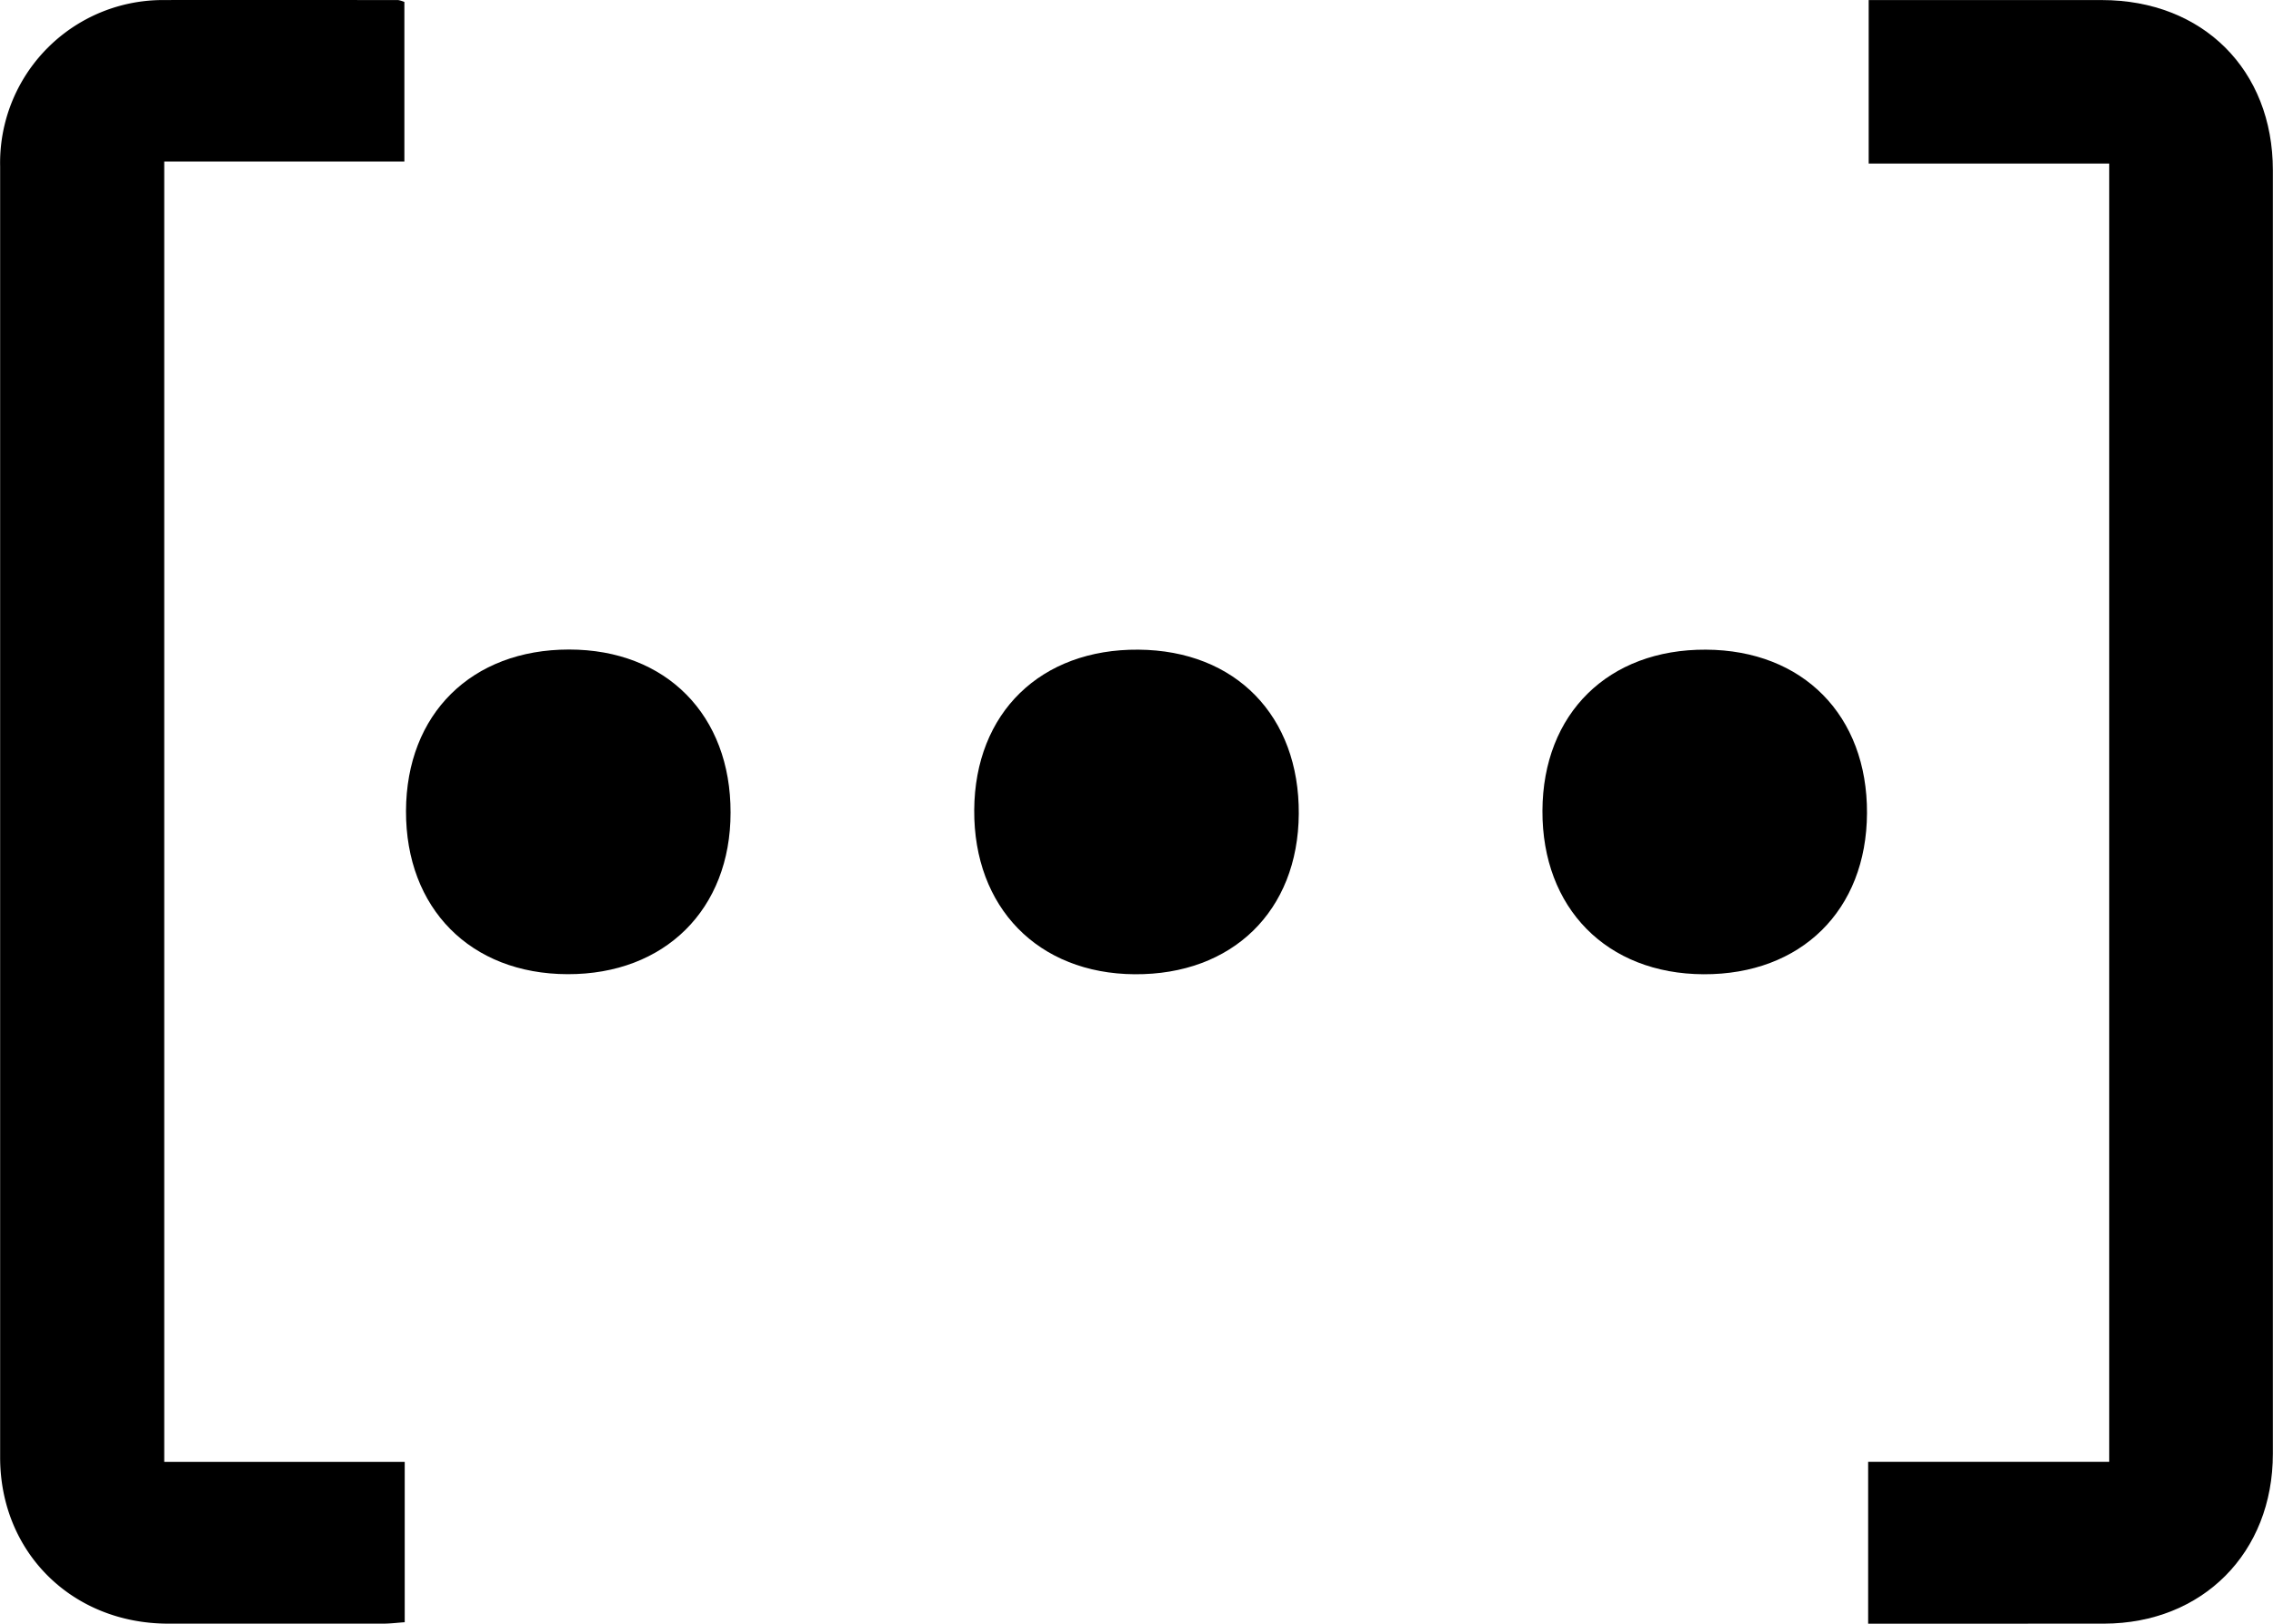
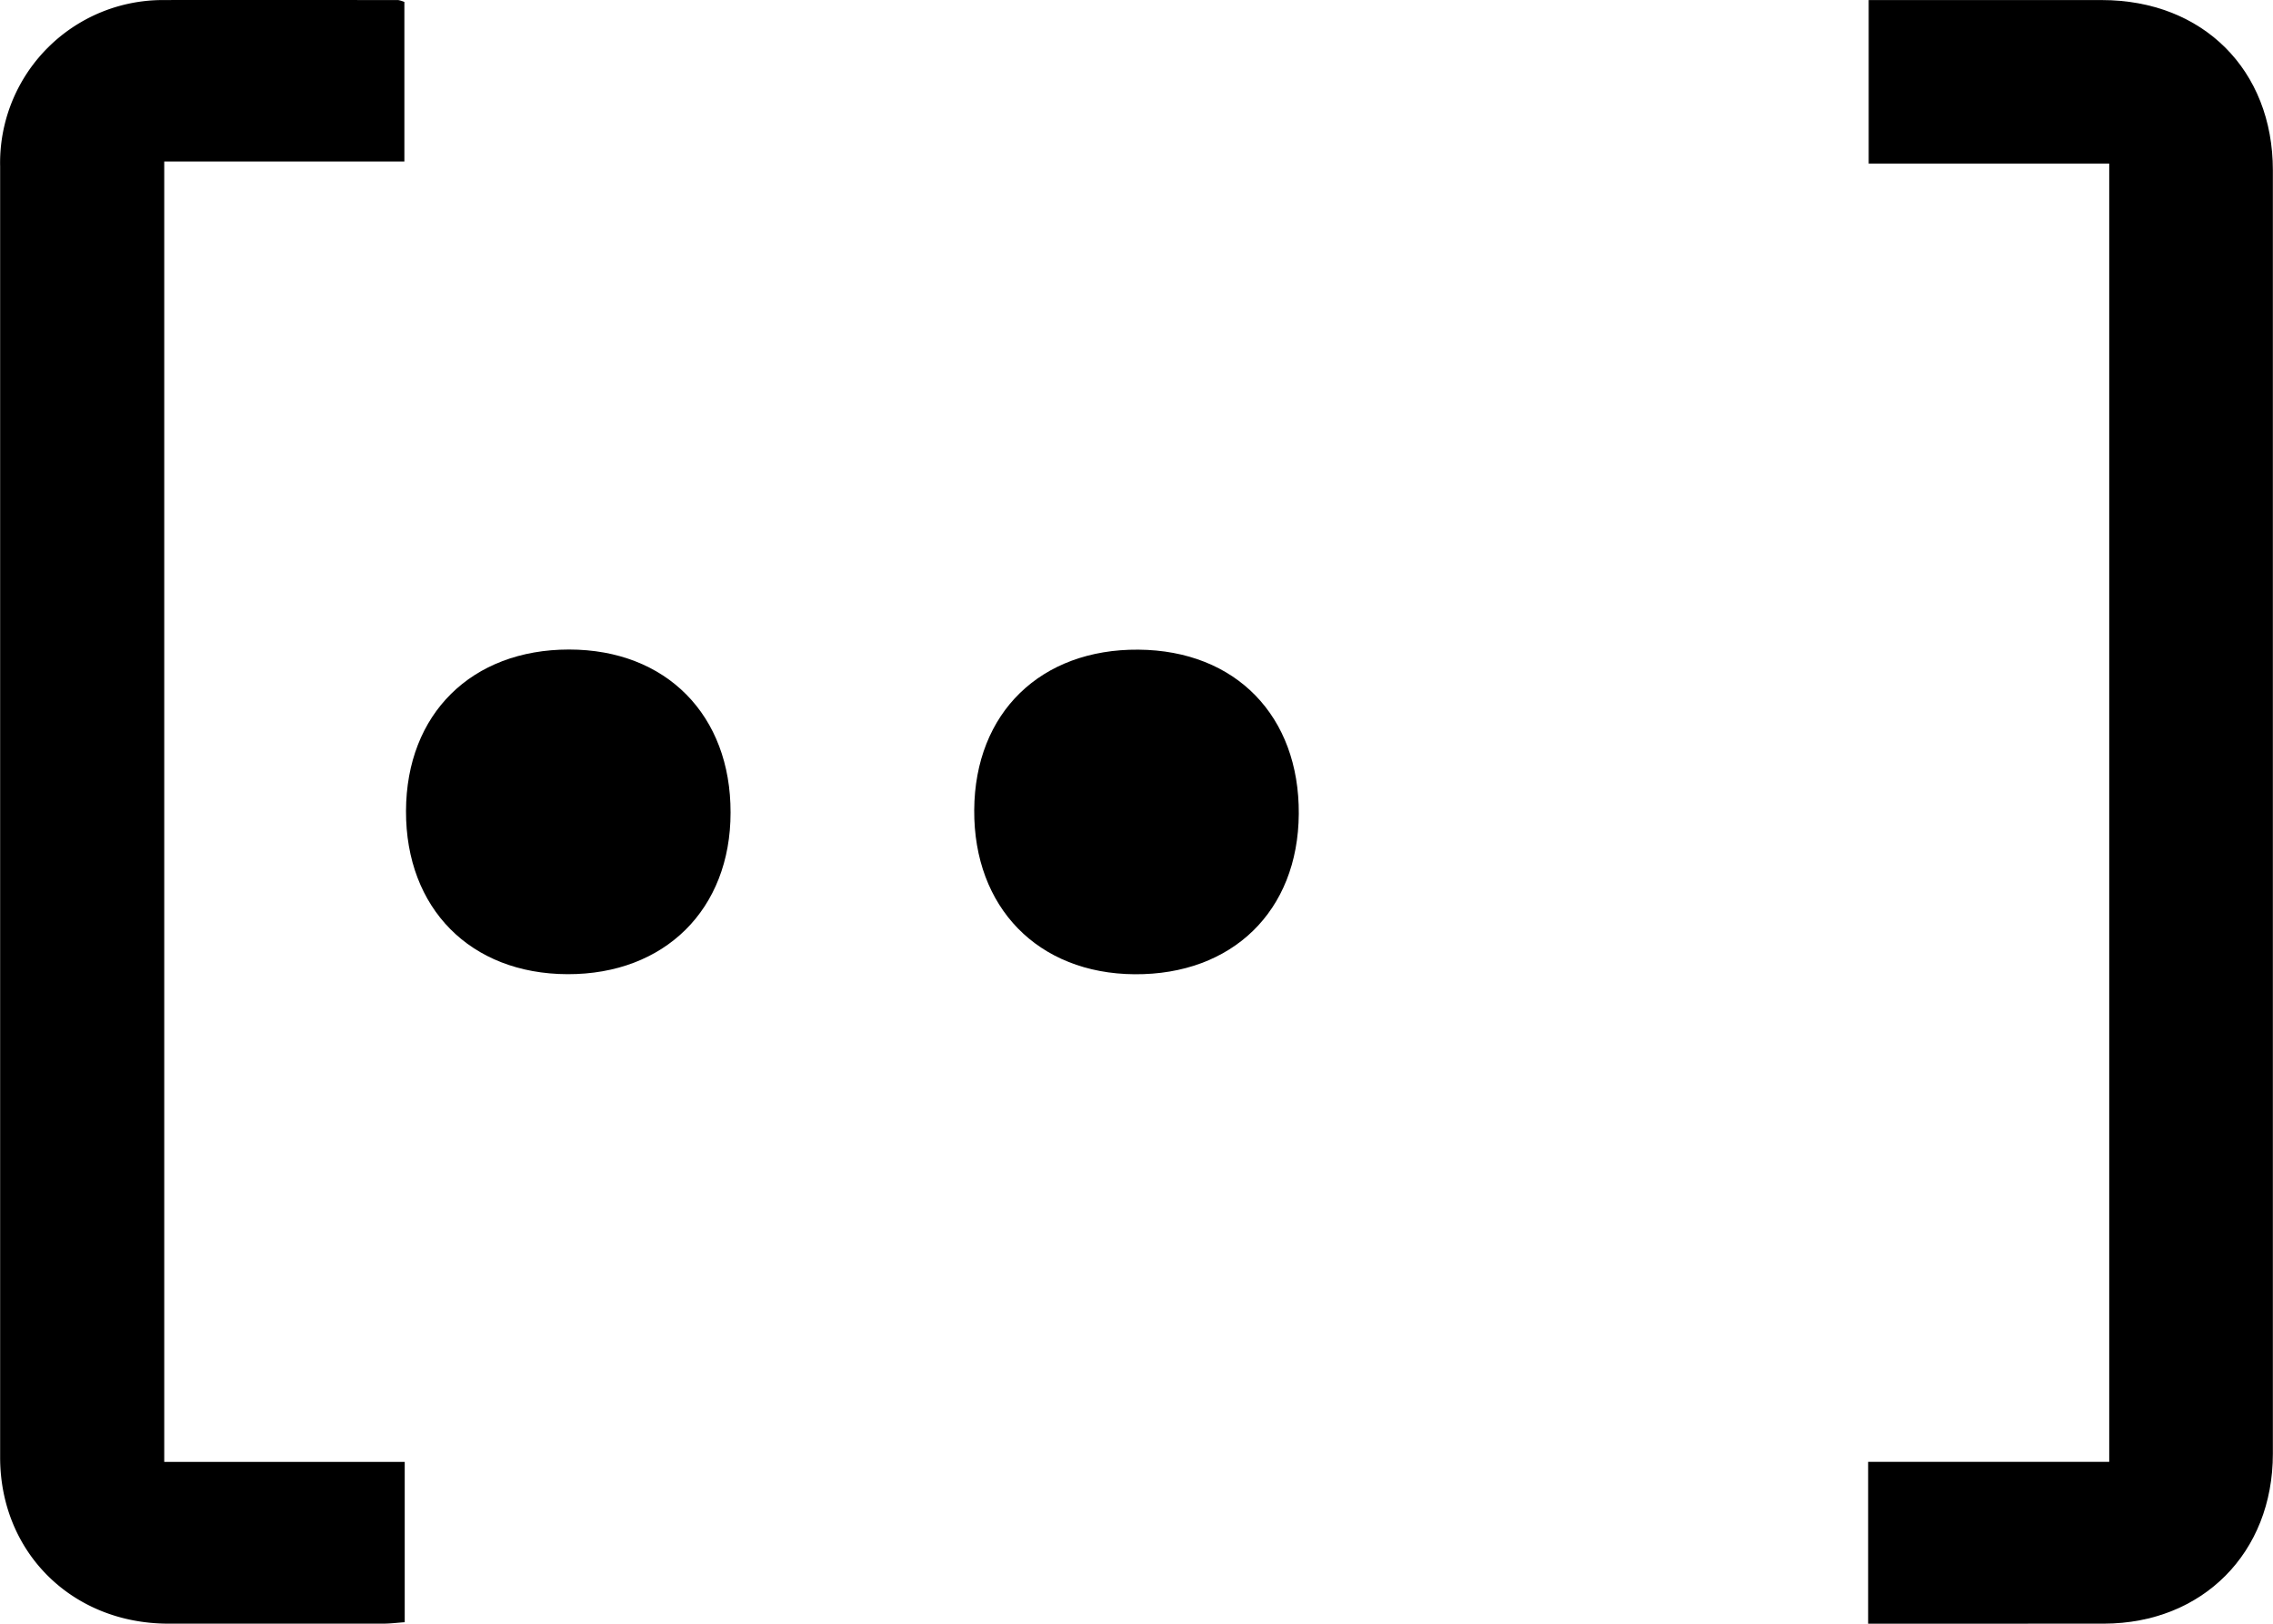
<svg xmlns="http://www.w3.org/2000/svg" id="Calque_1" data-name="Calque 1" viewBox="0 0 336.02 240.02">
  <title>autre demande</title>
  <path d="M112.77,353.08h35.55v23.7c-1.06.07-2.13.21-3.2.21-10.63,0-21.25,0-31.87,0-14.12-.06-24.73-10.53-24.74-24.57q0-95.42,0-190.84A24.06,24.06,0,0,1,112.86,137c11.5-.06,23,0,34.5,0a4.39,4.39,0,0,1,.91.28v23.58h-35.5Z" transform="translate(-88.49 -136.99)" />
  <path d="M364.66,377V353.07H400.3V161.17H364.74V137h3.35c10.38,0,20.75,0,31.12,0,14.91,0,25.28,10.31,25.28,25.16q0,94.86,0,189.72c0,14.64-10.39,25.07-24.94,25.11C388.06,377,376.57,377,364.66,377Z" transform="translate(-88.49 -136.99)" />
  <path d="M196.49,257.11c0,14.31-9.74,23.92-24.1,23.88s-23.92-9.73-23.88-24.11S158.22,233,172.61,233,196.53,242.72,196.49,257.11Z" transform="translate(-88.49 -136.99)" />
  <path d="M256.22,281c-14.27-.1-23.8-9.86-23.71-24.27s9.85-23.82,24.27-23.71,23.8,9.84,23.71,24.26S270.62,281.1,256.22,281Z" transform="translate(-88.49 -136.99)" />
-   <path d="M340.33,281c-14.31-.06-23.88-9.77-23.82-24.17s9.76-23.88,24.16-23.81,23.88,9.76,23.82,24.16S354.71,281.06,340.33,281Z" transform="translate(-88.49 -136.99)" />
</svg>